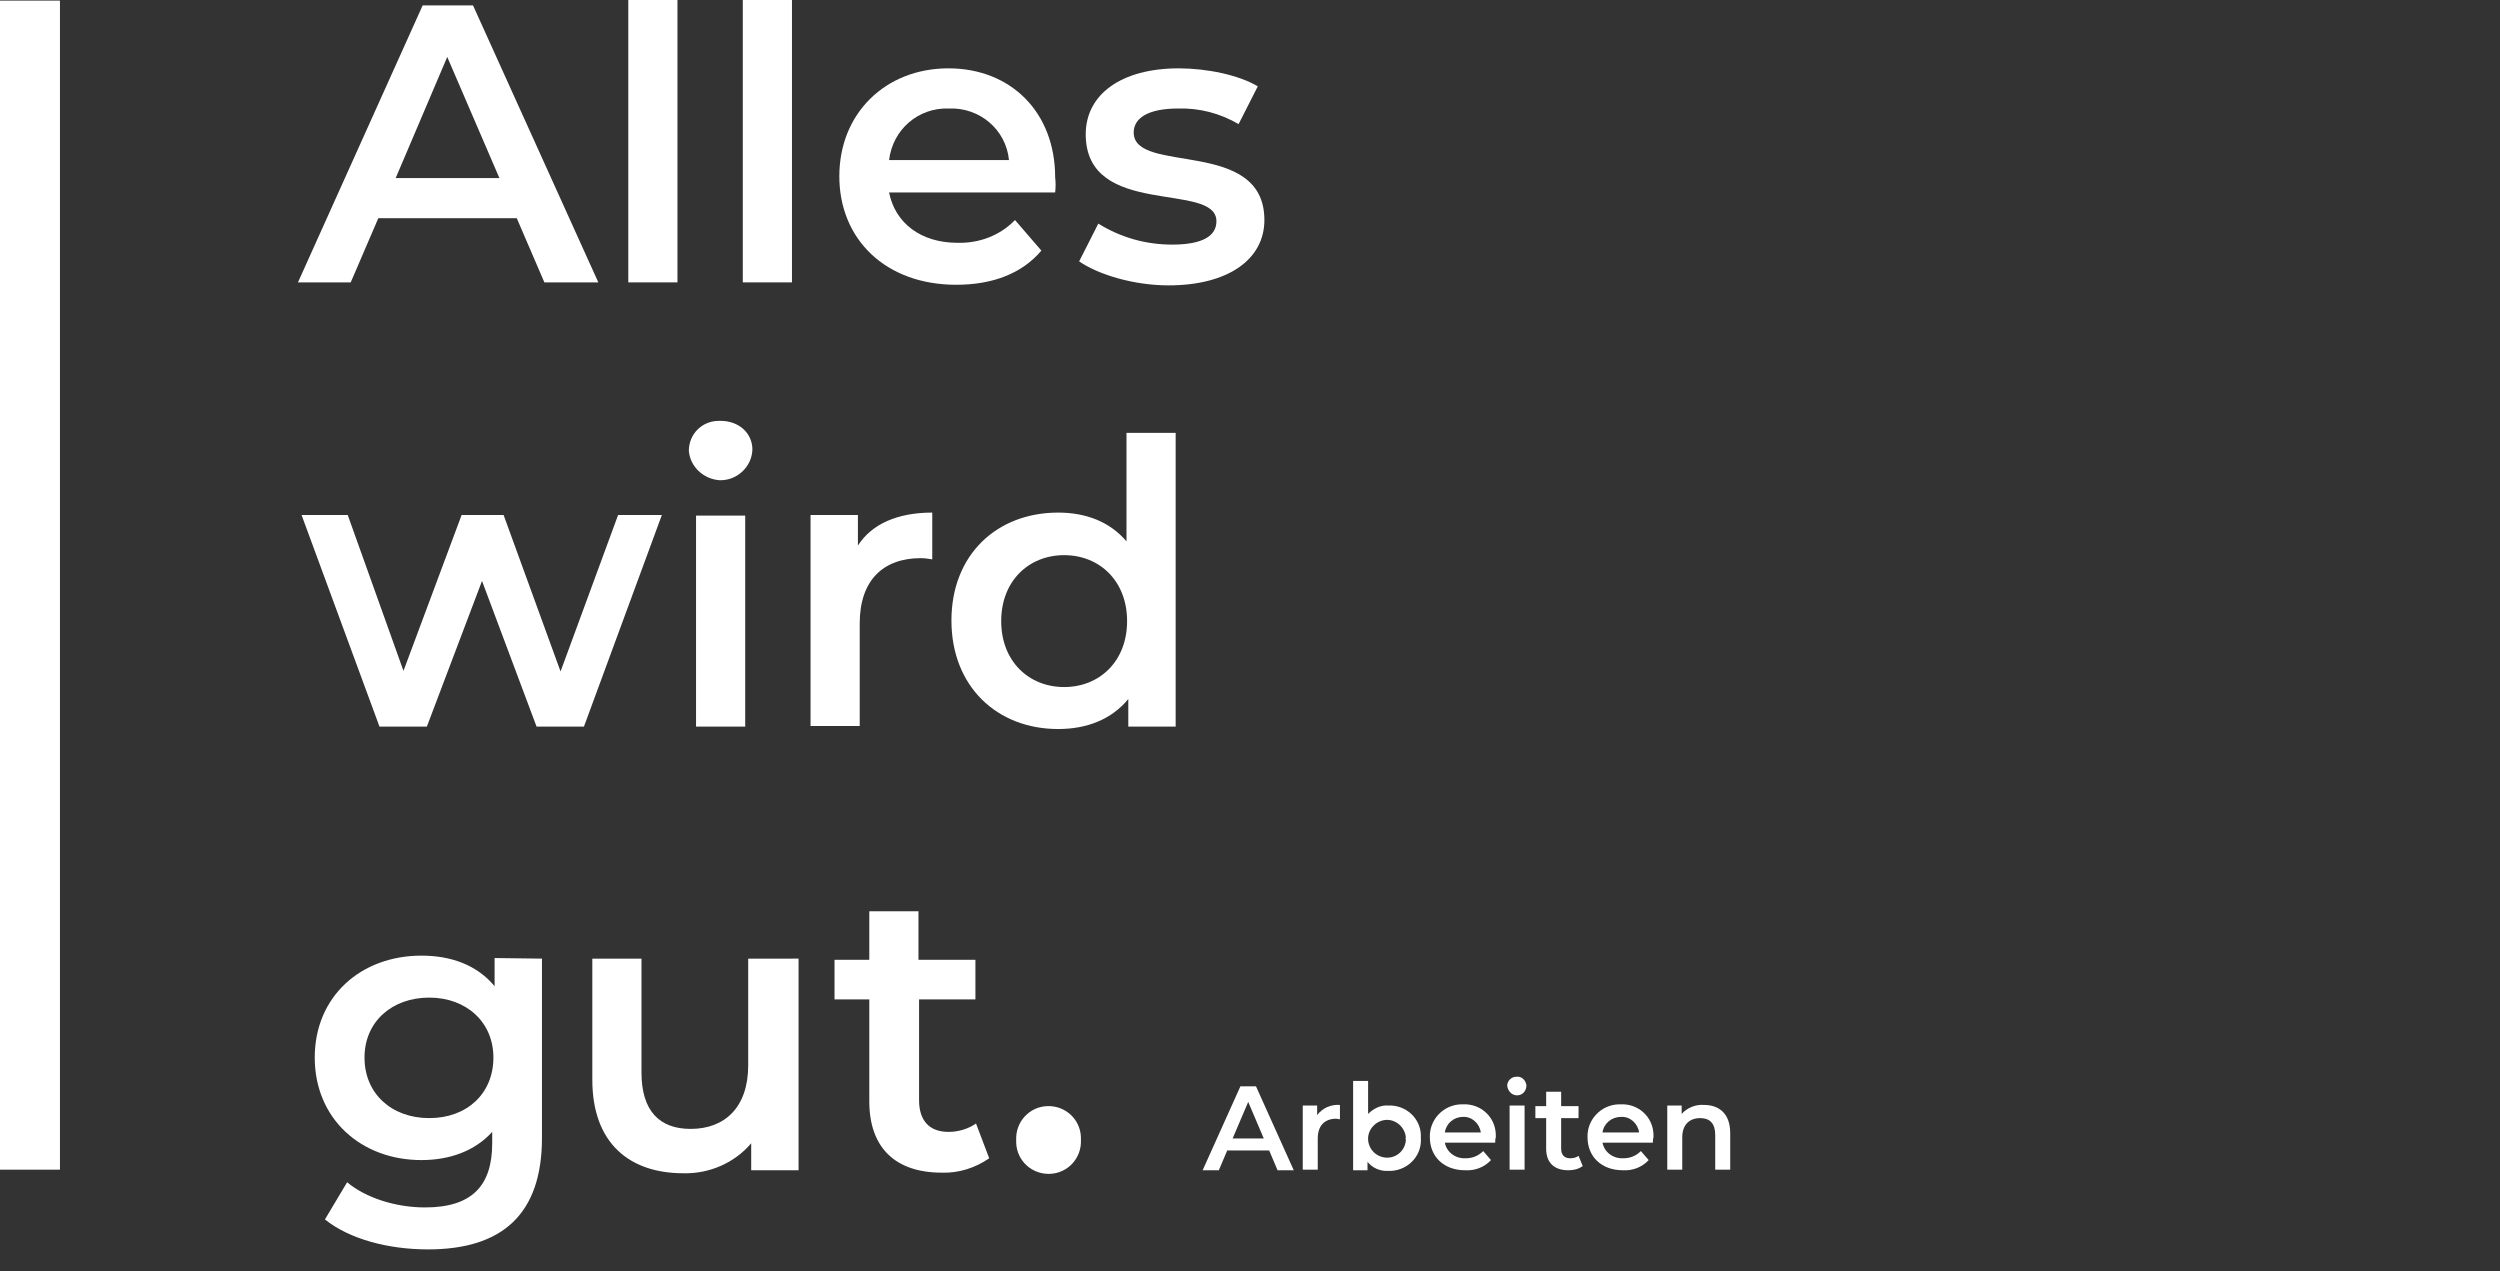
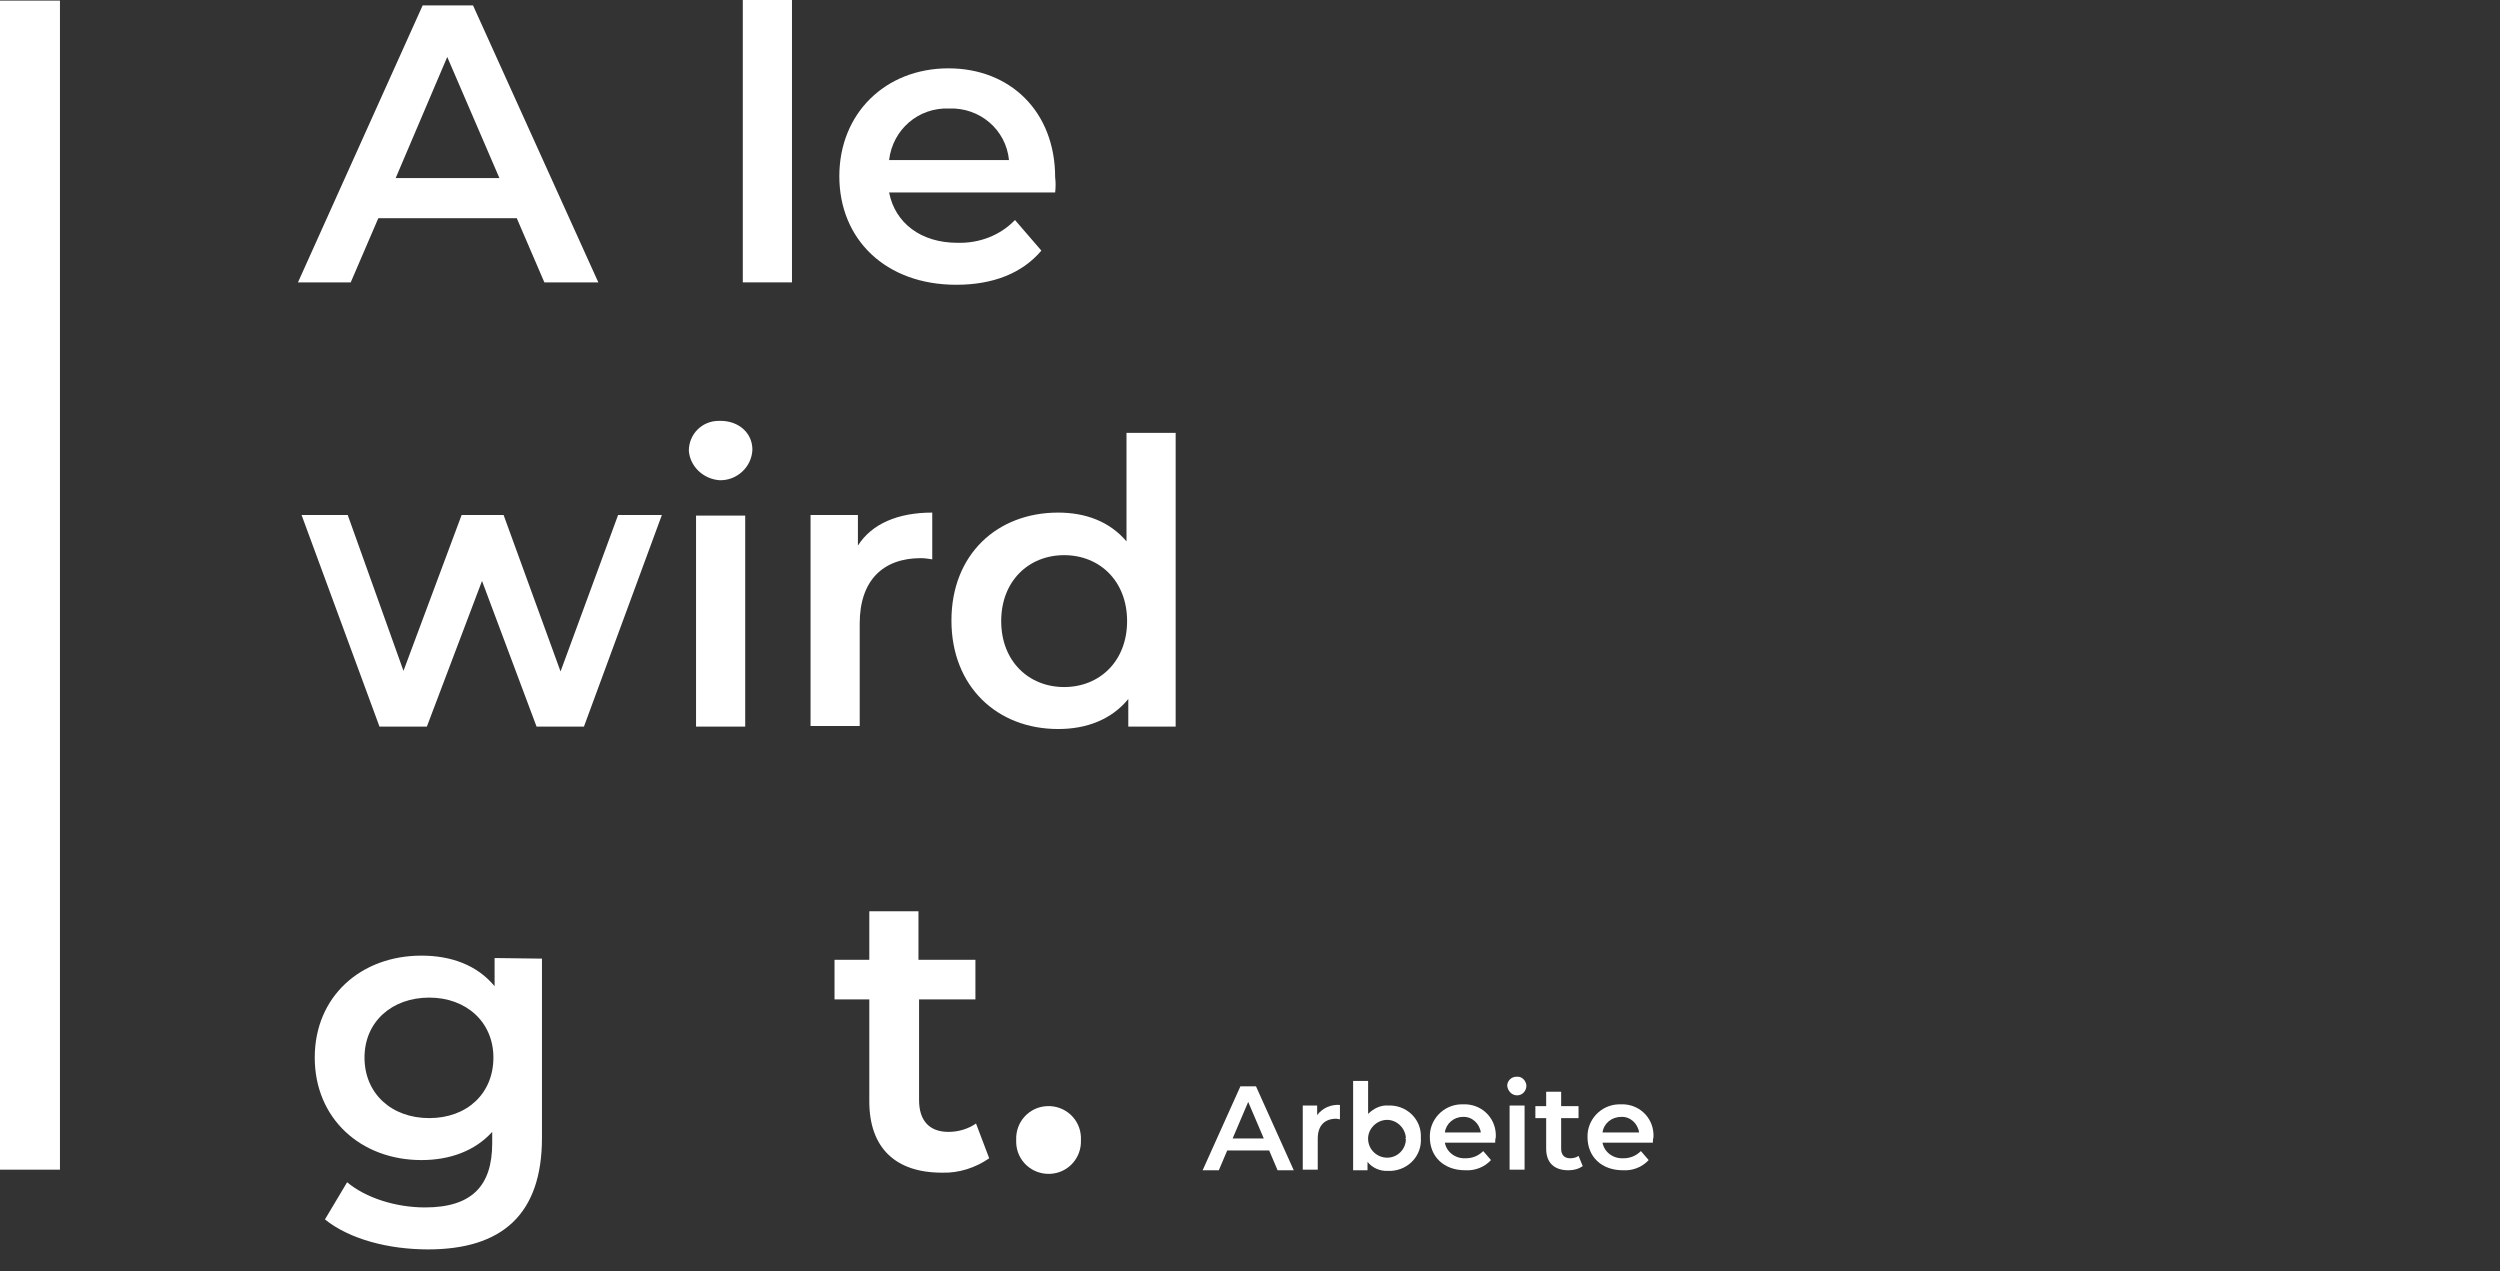
<svg xmlns="http://www.w3.org/2000/svg" version="1.1" id="Ebene_1" x="0px" y="0px" viewBox="0 0 417 212" style="enable-background:new 0 0 417 212;" xml:space="preserve">
  <rect x="0" y="0" width="417" height="212" fill="#333333" stroke="none" />
  <style type="text/css">
	.st0{fill:#FFFFFF;}
</style>
  <g>
    <path class="st0" d="M86.2,36.4H63.1l-4.6,10.7h-8.8L70.5,0.9h8.4l20.9,46.2h-9L86.2,36.4z M83.3,29.7L74.6,9.5L66,29.7H83.3z" />
-     <path class="st0" d="M104.8,0h8.2v47.1h-8.2V0z" />
    <path class="st0" d="M123.9,0h8.2v47.1h-8.2L123.9,0z" />
    <path class="st0" d="M176,32.1h-27.7c1,5.1,5.3,8.4,11.4,8.4c3.6,0.1,7.1-1.2,9.6-3.8l4.4,5.1c-3.2,3.8-8.1,5.7-14.2,5.7   c-11.8,0-19.5-7.6-19.5-18.1s7.7-18,18.2-18c10.3,0,17.8,7.2,17.8,18.2C176.1,30.3,176.1,31.3,176,32.1z M148.3,26.7h20   c-0.5-5.1-4.9-8.8-10-8.6C153.2,17.9,148.9,21.6,148.3,26.7z" />
-     <path class="st0" d="M180,43.6l3.2-6.3c3.7,2.3,7.9,3.5,12.3,3.5c5.2,0,7.4-1.5,7.4-3.9c0-6.7-21.8-0.4-21.8-14.5   c0-6.7,6-11,15.5-11c4.7,0,10,1.1,13.2,3l-3.2,6.3c-3.1-1.8-6.5-2.7-10.1-2.6c-5,0-7.4,1.6-7.4,4c0,7.1,21.8,0.8,21.8,14.6   c0,6.6-6.1,10.9-16,10.9C189.1,47.6,183.2,45.8,180,43.6z" />
    <path class="st0" d="M110.4,85.9l-13,35.3h-7.9l-9.1-24.3l-9.2,24.3h-7.9l-13-35.3H58l9.3,26l9.7-26h7l9.5,26.1l9.6-26.1   L110.4,85.9z" />
    <path class="st0" d="M114.9,75.2c0-2.8,2.2-5,5-5h0.3c3,0,5.3,2,5.3,4.8c-0.1,2.9-2.6,5.2-5.5,5.1   C117.3,79.9,115.1,77.8,114.9,75.2z M116.1,86h8.2v35.2h-8.2V86z" />
    <path class="st0" d="M155.5,85.5v7.8c-0.6-0.1-1.3-0.2-1.9-0.2c-6.3,0-10.2,3.7-10.2,10.9v17.1h-8.2V85.9h7.9V91   C145.4,87.4,149.7,85.5,155.5,85.5z" />
    <path class="st0" d="M196.1,72.2v49h-7.9v-4.6c-2.8,3.4-6.9,5-11.7,5c-10.2,0-17.8-7.1-17.8-18.1s7.6-18,17.8-18   c4.6,0,8.6,1.5,11.4,4.8V72.2L196.1,72.2z M188,103.6c0-6.7-4.6-11-10.5-11s-10.5,4.3-10.5,11s4.6,11,10.5,11S188,110.3,188,103.6z   " />
    <path class="st0" d="M90.4,159.9v29.9c0,12.8-6.7,18.6-19,18.6c-6.6,0-13.1-1.7-17.2-5l3.7-6.2c3.1,2.6,8.1,4.2,13,4.2   c7.8,0,11.2-3.6,11.2-10.7v-1.9c-2.9,3.2-7.1,4.7-11.8,4.7c-10.1,0-17.8-6.9-17.8-17.1s7.7-17,17.8-17c5,0,9.3,1.6,12.2,5.1v-4.7   L90.4,159.9z M82.3,176.4c0-5.9-4.5-10-10.7-10s-10.8,4-10.8,10s4.5,10.1,10.8,10.1S82.3,182.4,82.3,176.4z" />
-     <path class="st0" d="M133.2,159.9v35.3h-7.9v-4.5c-2.8,3.3-7,5.1-11.3,5c-9,0-15.2-5-15.2-15.6v-20.2h8.2v19c0,6.4,3,9.4,8.2,9.4   c5.7,0,9.6-3.6,9.6-10.6v-17.8L133.2,159.9z" />
    <path class="st0" d="M165,193.2c-2.3,1.6-5.1,2.5-7.9,2.4c-7.7,0-12.1-4.1-12.1-11.9v-17h-5.8v-6.6h5.8V152h8.2v8.1h9.5v6.6h-9.4   v16.8c0,3.4,1.7,5.3,4.9,5.3c1.7,0,3.3-0.5,4.6-1.4L165,193.2z" />
    <path class="st0" d="M169.5,190.1c-0.1-3,2.2-5.5,5.2-5.6s5.5,2.2,5.6,5.2v0.5c0.1,3-2.2,5.5-5.2,5.6s-5.5-2.2-5.6-5.2   C169.5,190.4,169.5,190.3,169.5,190.1z" />
    <path class="st0" d="M211.7,191.9h-7l-1.4,3.3h-2.7l6.3-14h2.6l6.3,14h-2.7L211.7,191.9z M210.8,189.9l-2.6-6.1l-2.6,6.1H210.8z" />
    <path class="st0" d="M223.5,184.3v2.4c-0.2,0-0.4-0.1-0.6-0.1c-1.9,0-3.1,1.1-3.1,3.3v5.2h-2.5v-10.7h2.4v1.6   C220.6,184.8,222,184.2,223.5,184.3L223.5,184.3z" />
    <path class="st0" d="M237,189.8c0.2,2.9-2,5.3-4.9,5.5c-0.2,0-0.3,0-0.5,0c-1.4,0.1-2.7-0.5-3.5-1.5v1.4h-2.4v-14.9h2.5v5.5   c0.9-0.9,2.1-1.5,3.4-1.4c2.9-0.1,5.3,2.1,5.4,4.9V189.8z M234.5,189.8c-0.1-1.7-1.6-3.1-3.3-3s-3.1,1.6-3,3.3s1.5,3,3.2,3   s3.1-1.4,3.1-3.1C234.4,189.9,234.4,189.8,234.5,189.8z" />
    <path class="st0" d="M249.4,190.6H241c0.3,1.6,1.8,2.7,3.5,2.6c1.1,0,2.1-0.4,2.9-1.2l1.3,1.5c-1.1,1.2-2.7,1.8-4.3,1.7   c-3.6,0-5.9-2.3-5.9-5.5c-0.1-2.9,2.2-5.4,5.2-5.5h0.4c2.9-0.1,5.3,2.1,5.4,5v0.5C249.4,190,249.4,190.3,249.4,190.6L249.4,190.6z    M241,188.9h6c-0.2-1.5-1.5-2.7-3-2.6C242.5,186.3,241.2,187.4,241,188.9z" />
    <path class="st0" d="M251.4,181.1c0-0.8,0.7-1.5,1.5-1.5h0.1c0.8-0.1,1.5,0.6,1.6,1.4v0.1c0,0.9-0.7,1.6-1.5,1.6H253   C252.2,182.7,251.5,182,251.4,181.1C251.5,181.2,251.5,181.2,251.4,181.1z M251.8,184.4h2.5v10.7h-2.5V184.4z" />
    <path class="st0" d="M264,194.5c-0.7,0.5-1.5,0.7-2.4,0.7c-2.3,0-3.7-1.2-3.7-3.6v-5.1h-1.8v-2h1.8v-2.4h2.5v2.4h2.9v2h-2.9v5.1   c0,1,0.5,1.6,1.5,1.6c0.5,0,1-0.1,1.4-0.4L264,194.5z" />
    <path class="st0" d="M275.7,190.6h-8.4c0.3,1.6,1.8,2.7,3.5,2.6c1.1,0,2.1-0.4,2.9-1.2l1.3,1.5c-1.1,1.2-2.7,1.8-4.3,1.7   c-3.6,0-5.9-2.3-5.9-5.5c-0.1-2.9,2.2-5.4,5.2-5.5h0.4c2.9-0.1,5.3,2.1,5.4,5v0.5C275.7,190,275.7,190.3,275.7,190.6z M267.3,188.9   h6.1c-0.2-1.5-1.5-2.7-3-2.6C268.8,186.3,267.5,187.4,267.3,188.9z" />
-     <path class="st0" d="M288.6,189v6.1h-2.5v-5.8c0-1.9-0.9-2.8-2.5-2.8c-1.8,0-3,1.1-3,3.2v5.4h-2.5v-10.7h2.4v1.4   c0.9-1,2.3-1.6,3.7-1.5C286.8,184.3,288.6,185.8,288.6,189L288.6,189z" />
    <path class="st0" d="M0,0.1h10v195H0V0.1z" />
  </g>
</svg>